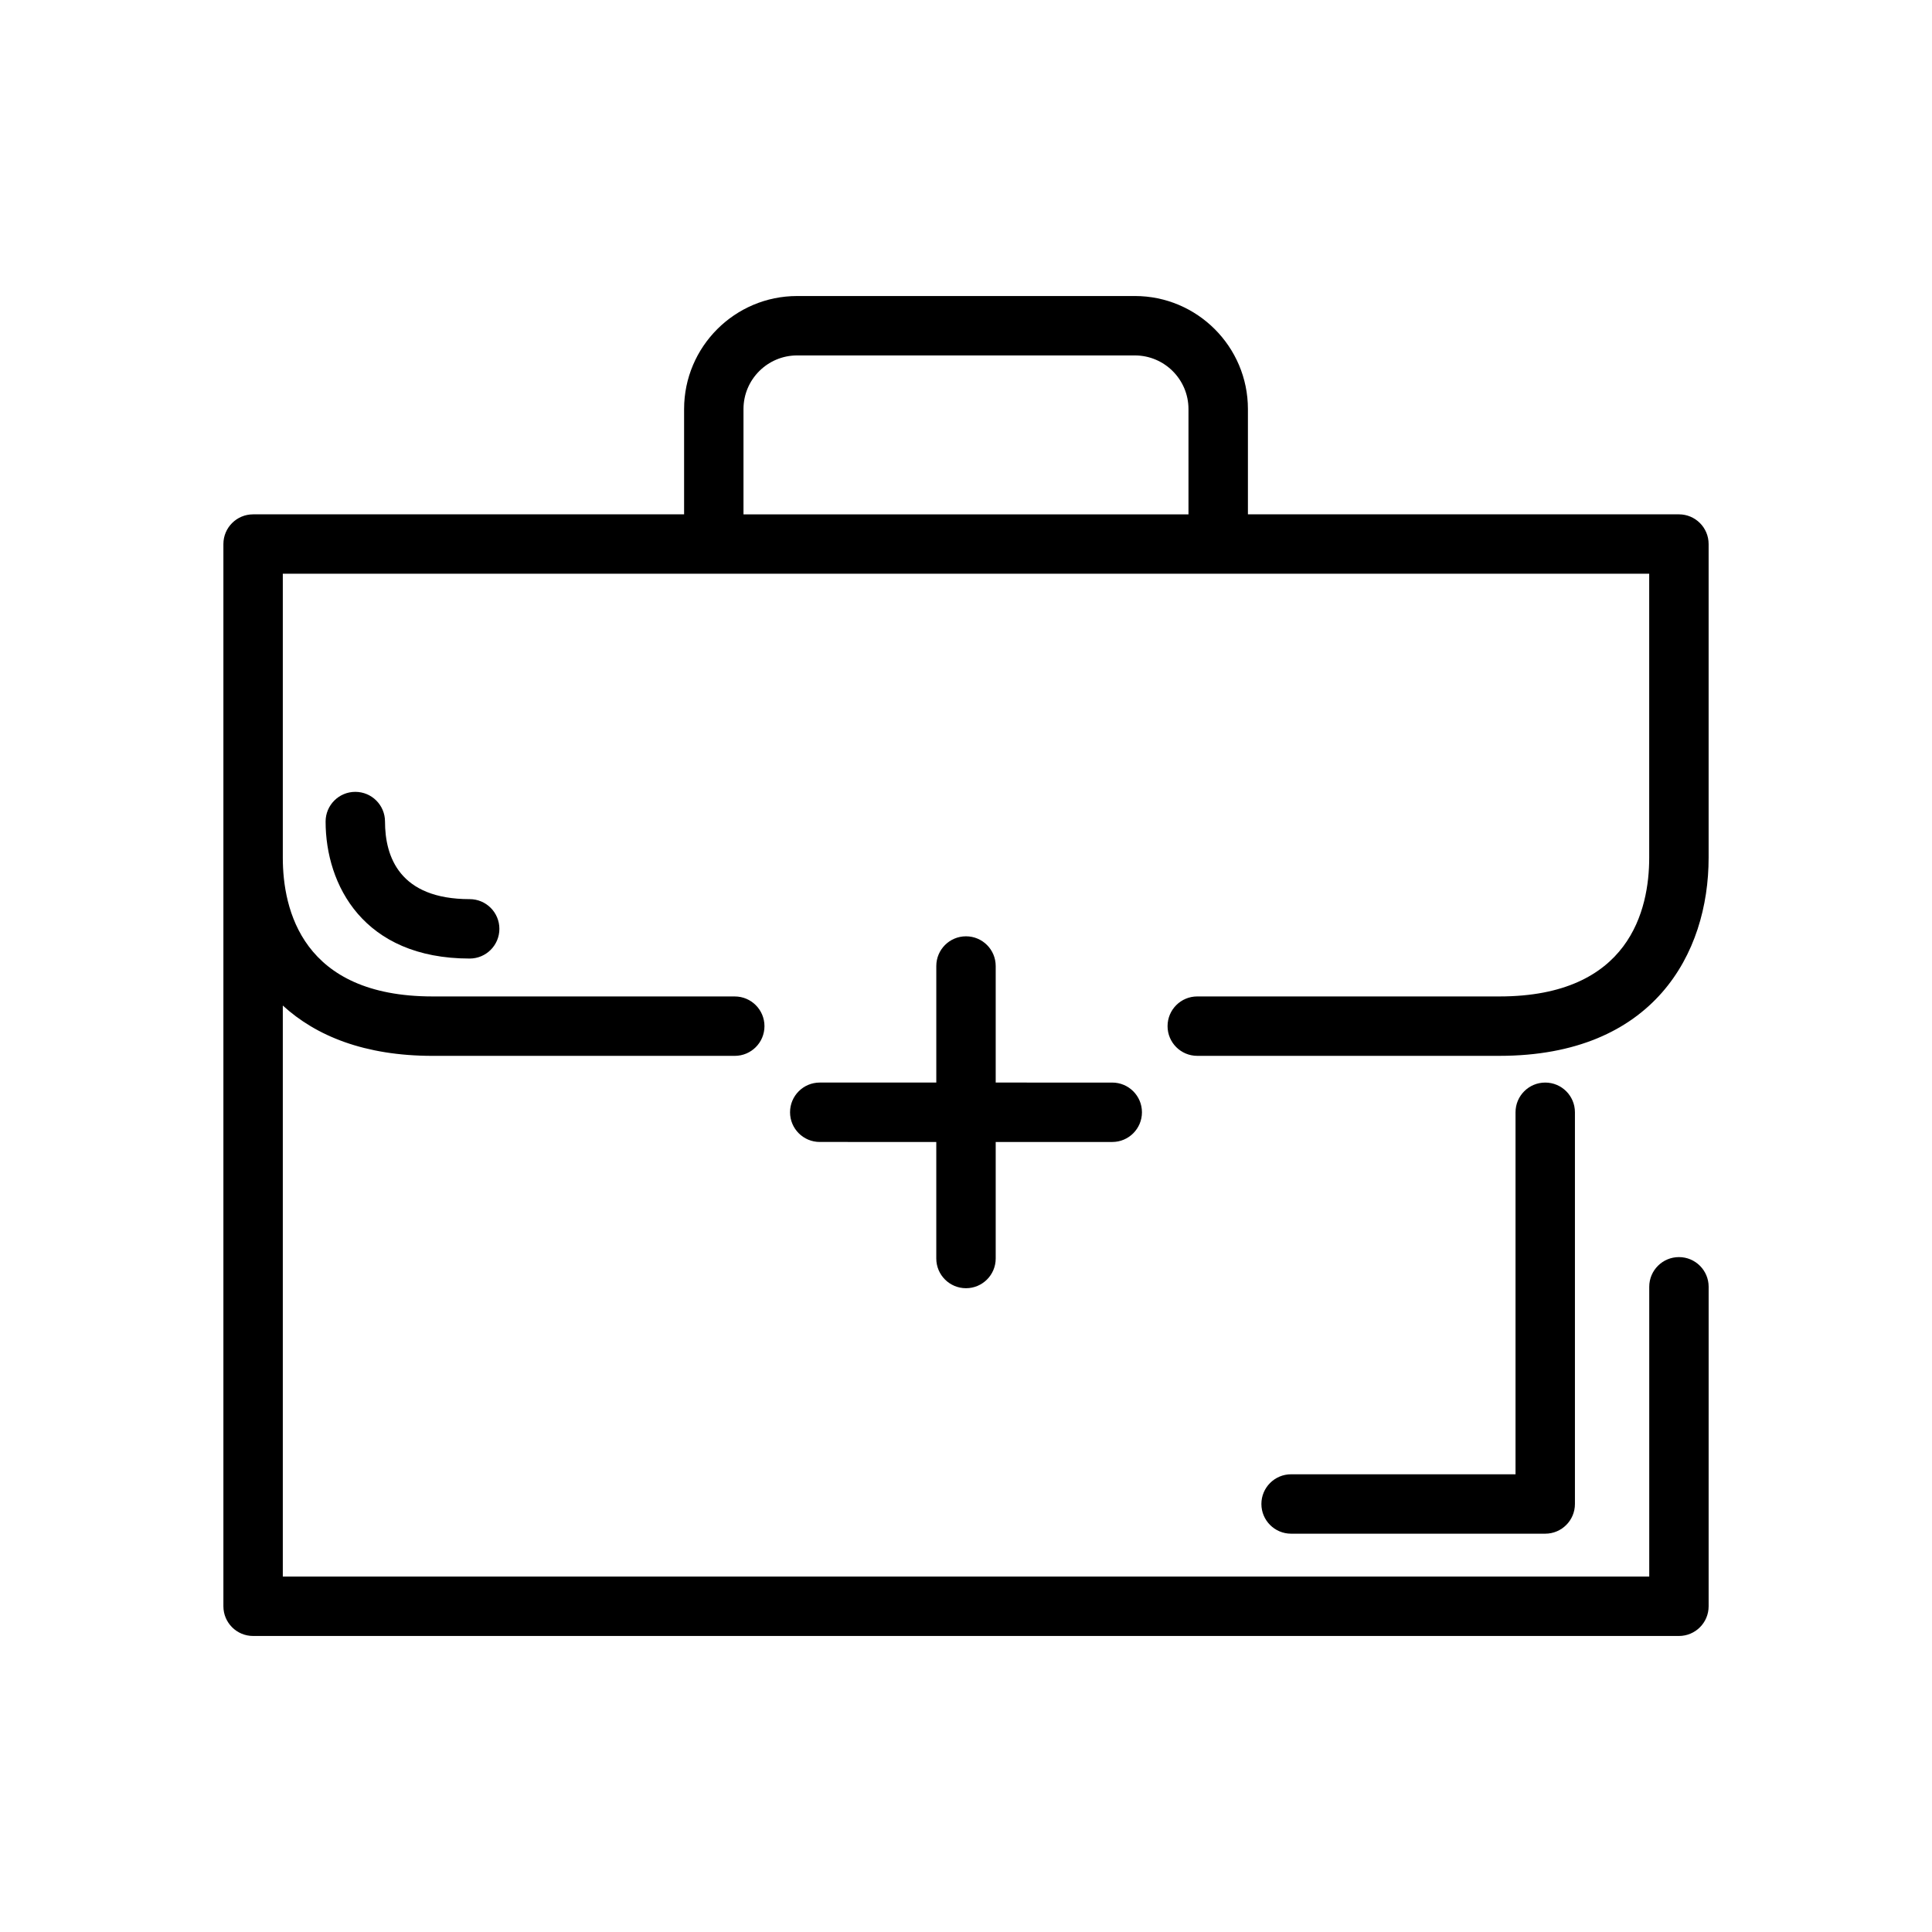
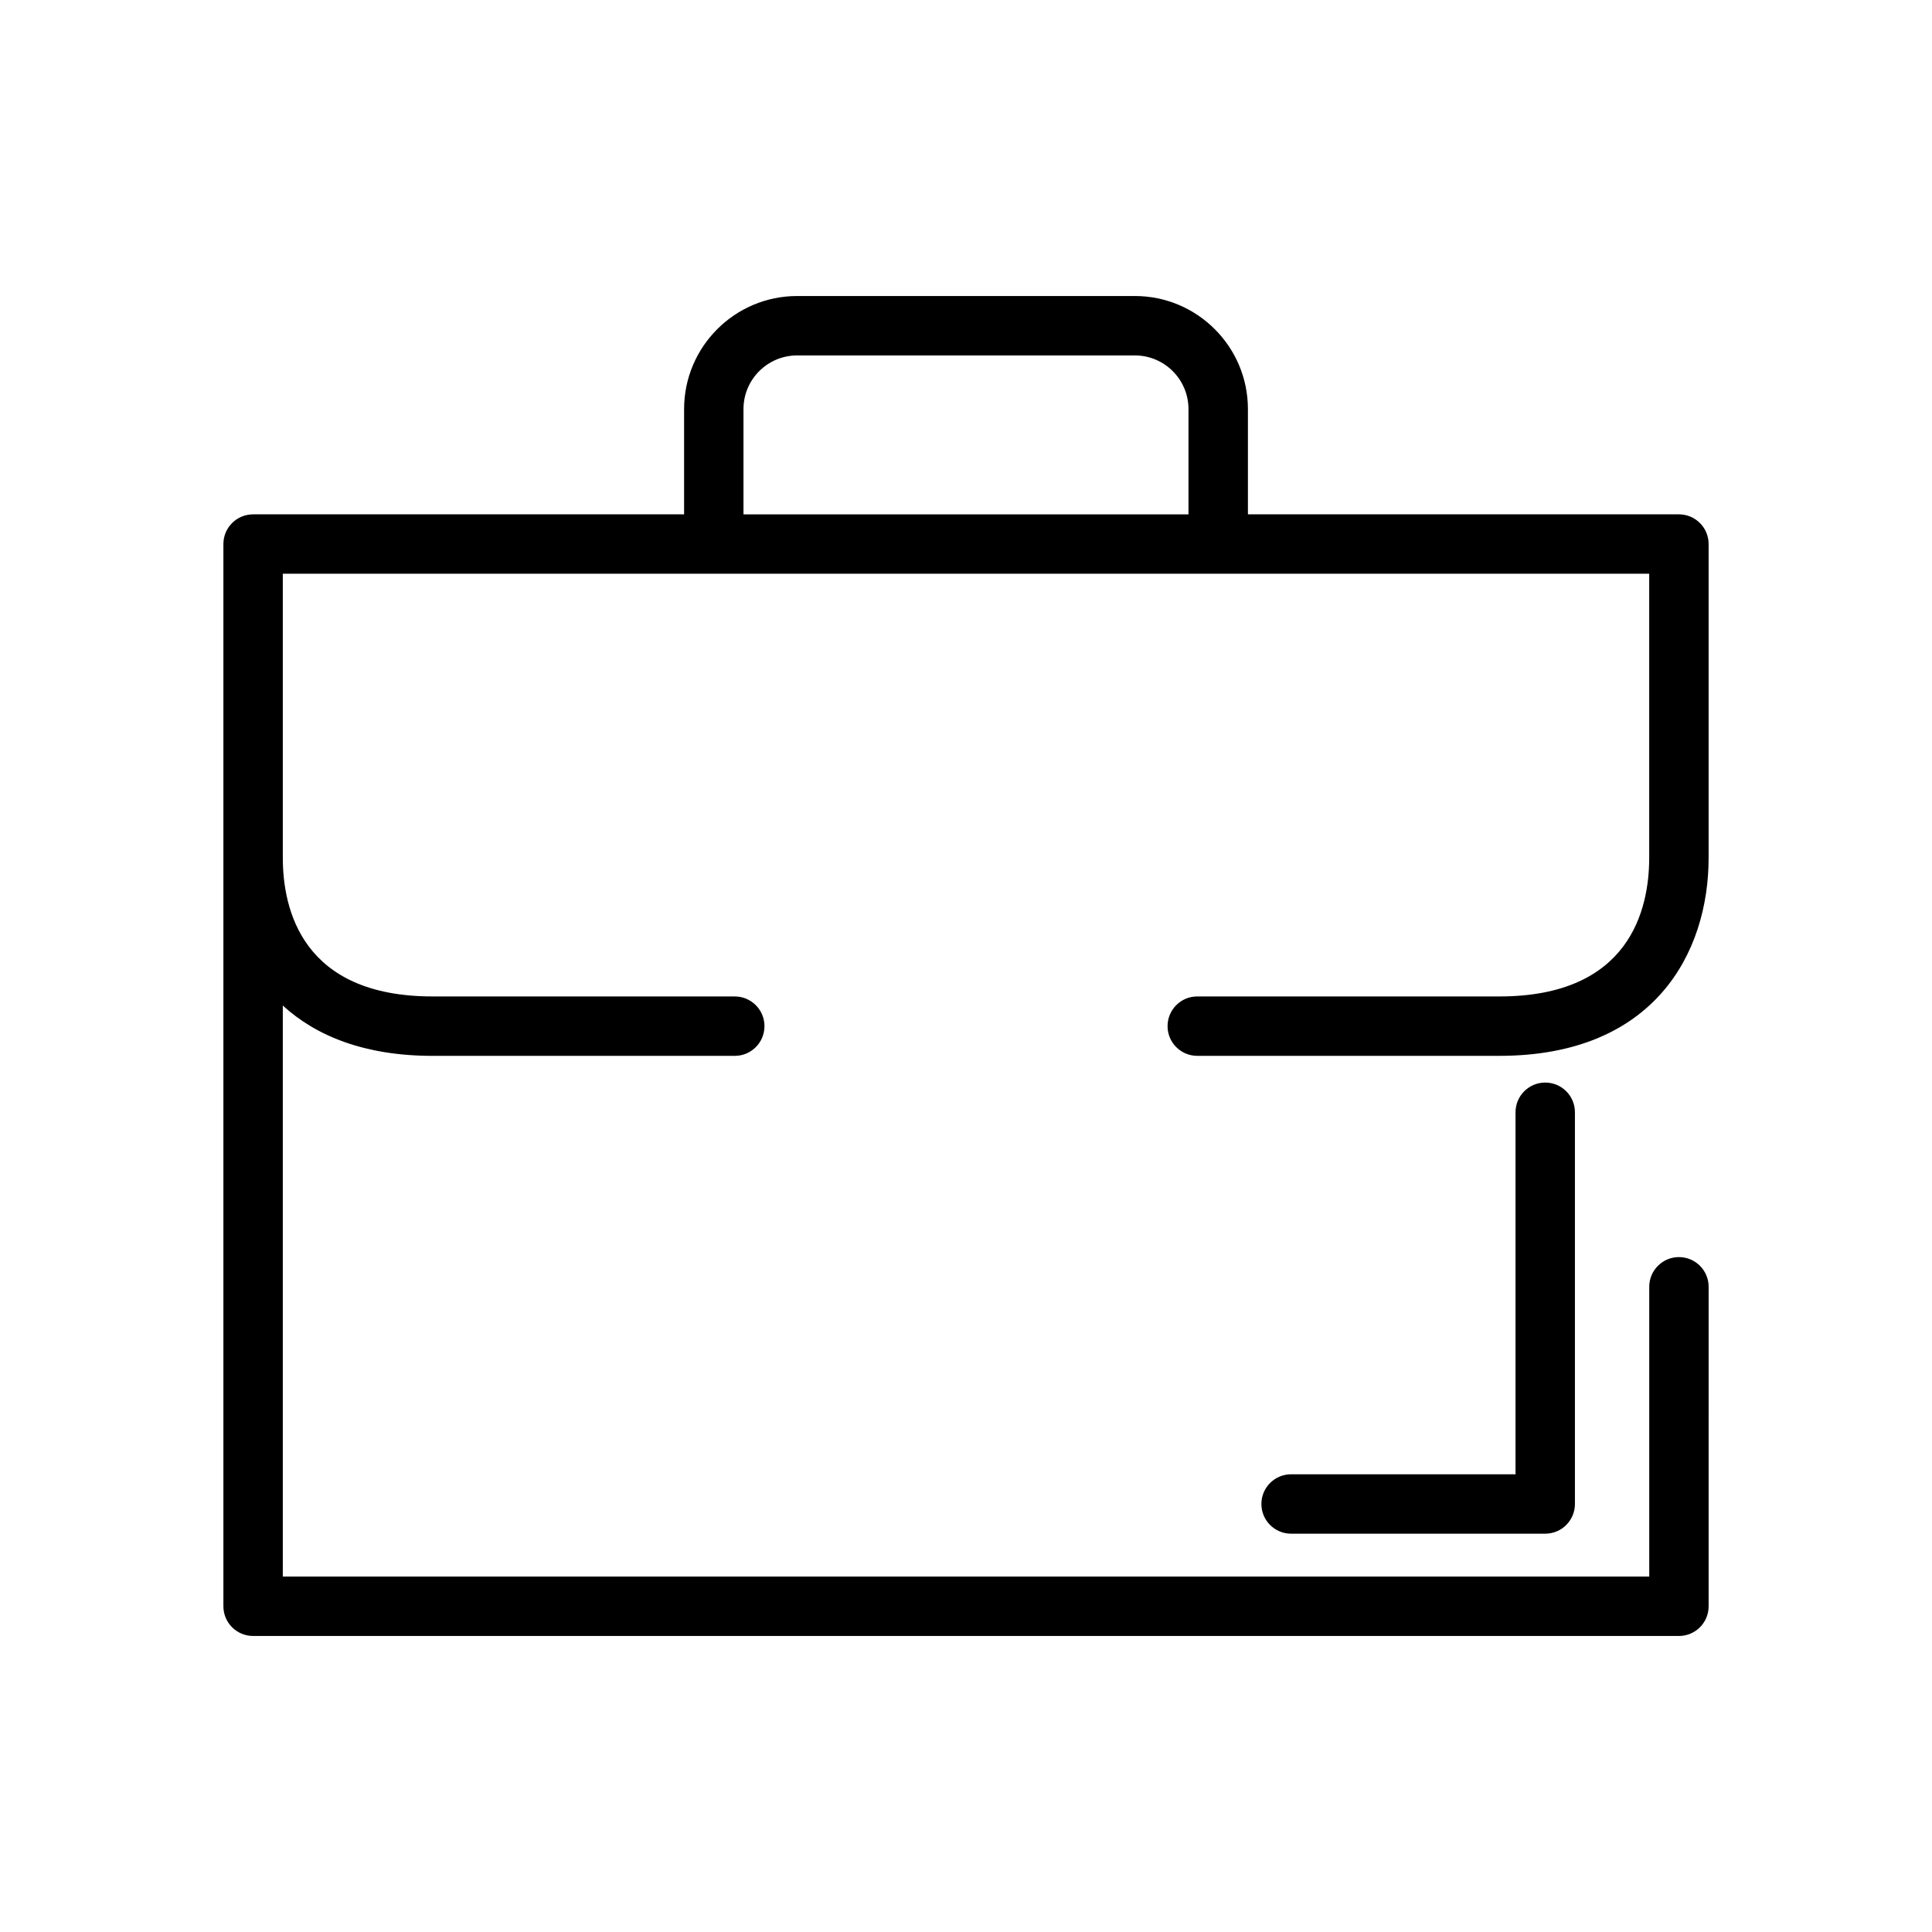
<svg xmlns="http://www.w3.org/2000/svg" fill="#000000" width="800px" height="800px" version="1.1" viewBox="144 144 512 512">
  <g>
    <path d="m444.75 222.45h-89.504c-16.516 0-29.953 13.438-29.953 29.953v27.906h-114.22c-4.348 0-7.871 3.523-7.871 7.871v281.5c0 4.348 3.523 7.871 7.871 7.871h377.86c4.348 0 7.871-3.523 7.871-7.871l0.004-84.664c0-4.348-3.523-7.871-7.871-7.871-4.348 0-7.871 3.523-7.871 7.871v76.793h-362.12v-151.33c8.801 8.062 21.695 13.336 39.715 13.336h80.059c4.348 0 7.871-3.523 7.871-7.871s-3.523-7.871-7.871-7.871l-80.059-0.004c-34.555 0-39.715-23.031-39.715-36.762v-75.258h362.11v75.258c0 13.73-5.16 36.762-39.715 36.762h-80.055c-4.348 0-7.871 3.523-7.871 7.871s3.523 7.871 7.871 7.871h80.059c40.887 0.004 55.457-27.121 55.457-52.504v-83.129c0-4.348-3.523-7.871-7.871-7.871h-114.22v-27.906c0-16.516-13.438-29.953-29.957-29.953zm14.211 57.859h-117.93v-27.906c0-7.836 6.371-14.211 14.211-14.211h89.504c7.836 0 14.211 6.371 14.211 14.211z" />
-     <path d="m246.03 361.72c0-4.348-3.523-7.871-7.871-7.871s-7.871 3.523-7.871 7.871c0 16.746 10 36.305 38.184 36.305 4.348 0 7.871-3.523 7.871-7.871s-3.523-7.871-7.871-7.871c-18.547-0.004-22.441-11.184-22.441-20.562z" />
-     <path d="m400 485.39c4.348 0 7.871-3.523 7.871-7.871v-30.883h30.887c4.348 0 7.871-3.523 7.871-7.871 0-4.348-3.523-7.871-7.871-7.871l-30.887-0.004v-30.887c0-4.348-3.523-7.871-7.871-7.871s-7.871 3.523-7.871 7.871v30.887h-30.887c-4.348 0-7.871 3.523-7.871 7.871 0 4.348 3.523 7.871 7.871 7.871l30.883 0.004v30.883c0 4.348 3.527 7.871 7.875 7.871z" />
    <path d="m545.63 438.76v95.941h-59.477c-4.348 0-7.871 3.523-7.871 7.871 0 4.348 3.523 7.871 7.871 7.871h67.348c4.348 0 7.871-3.523 7.871-7.871v-103.81c0-4.348-3.523-7.871-7.871-7.871s-7.871 3.523-7.871 7.871z" />
  </g>
</svg>